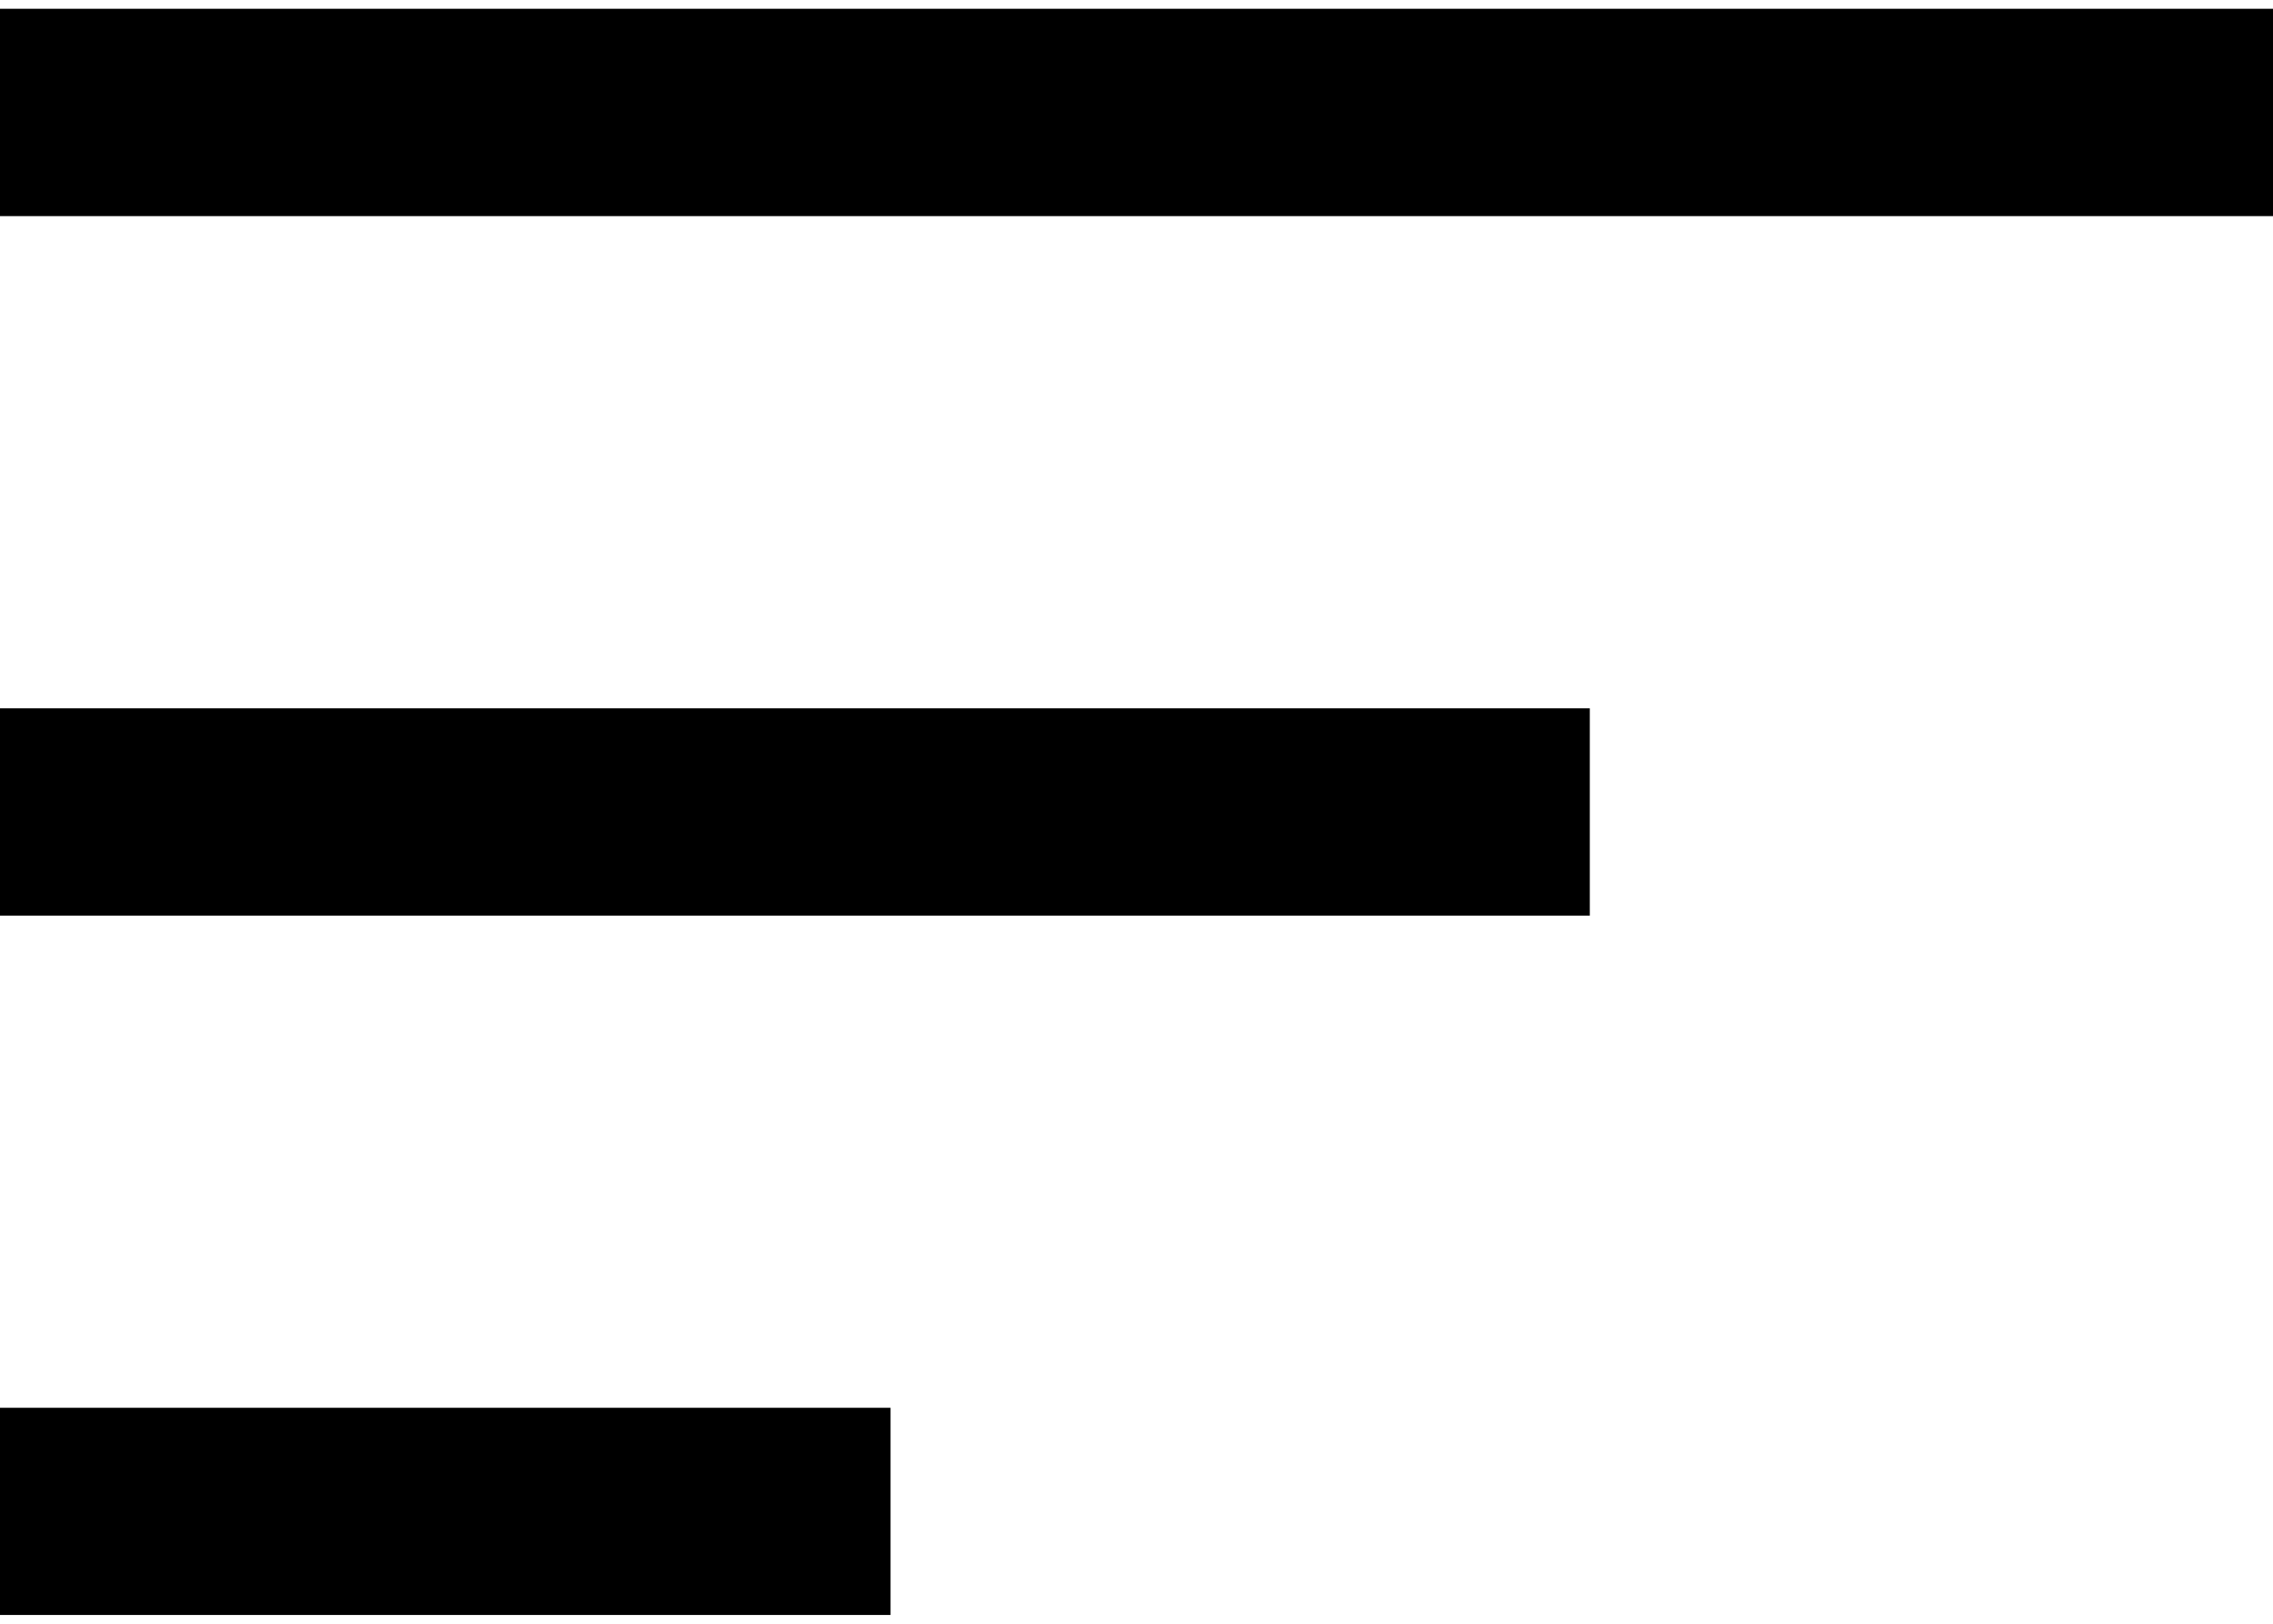
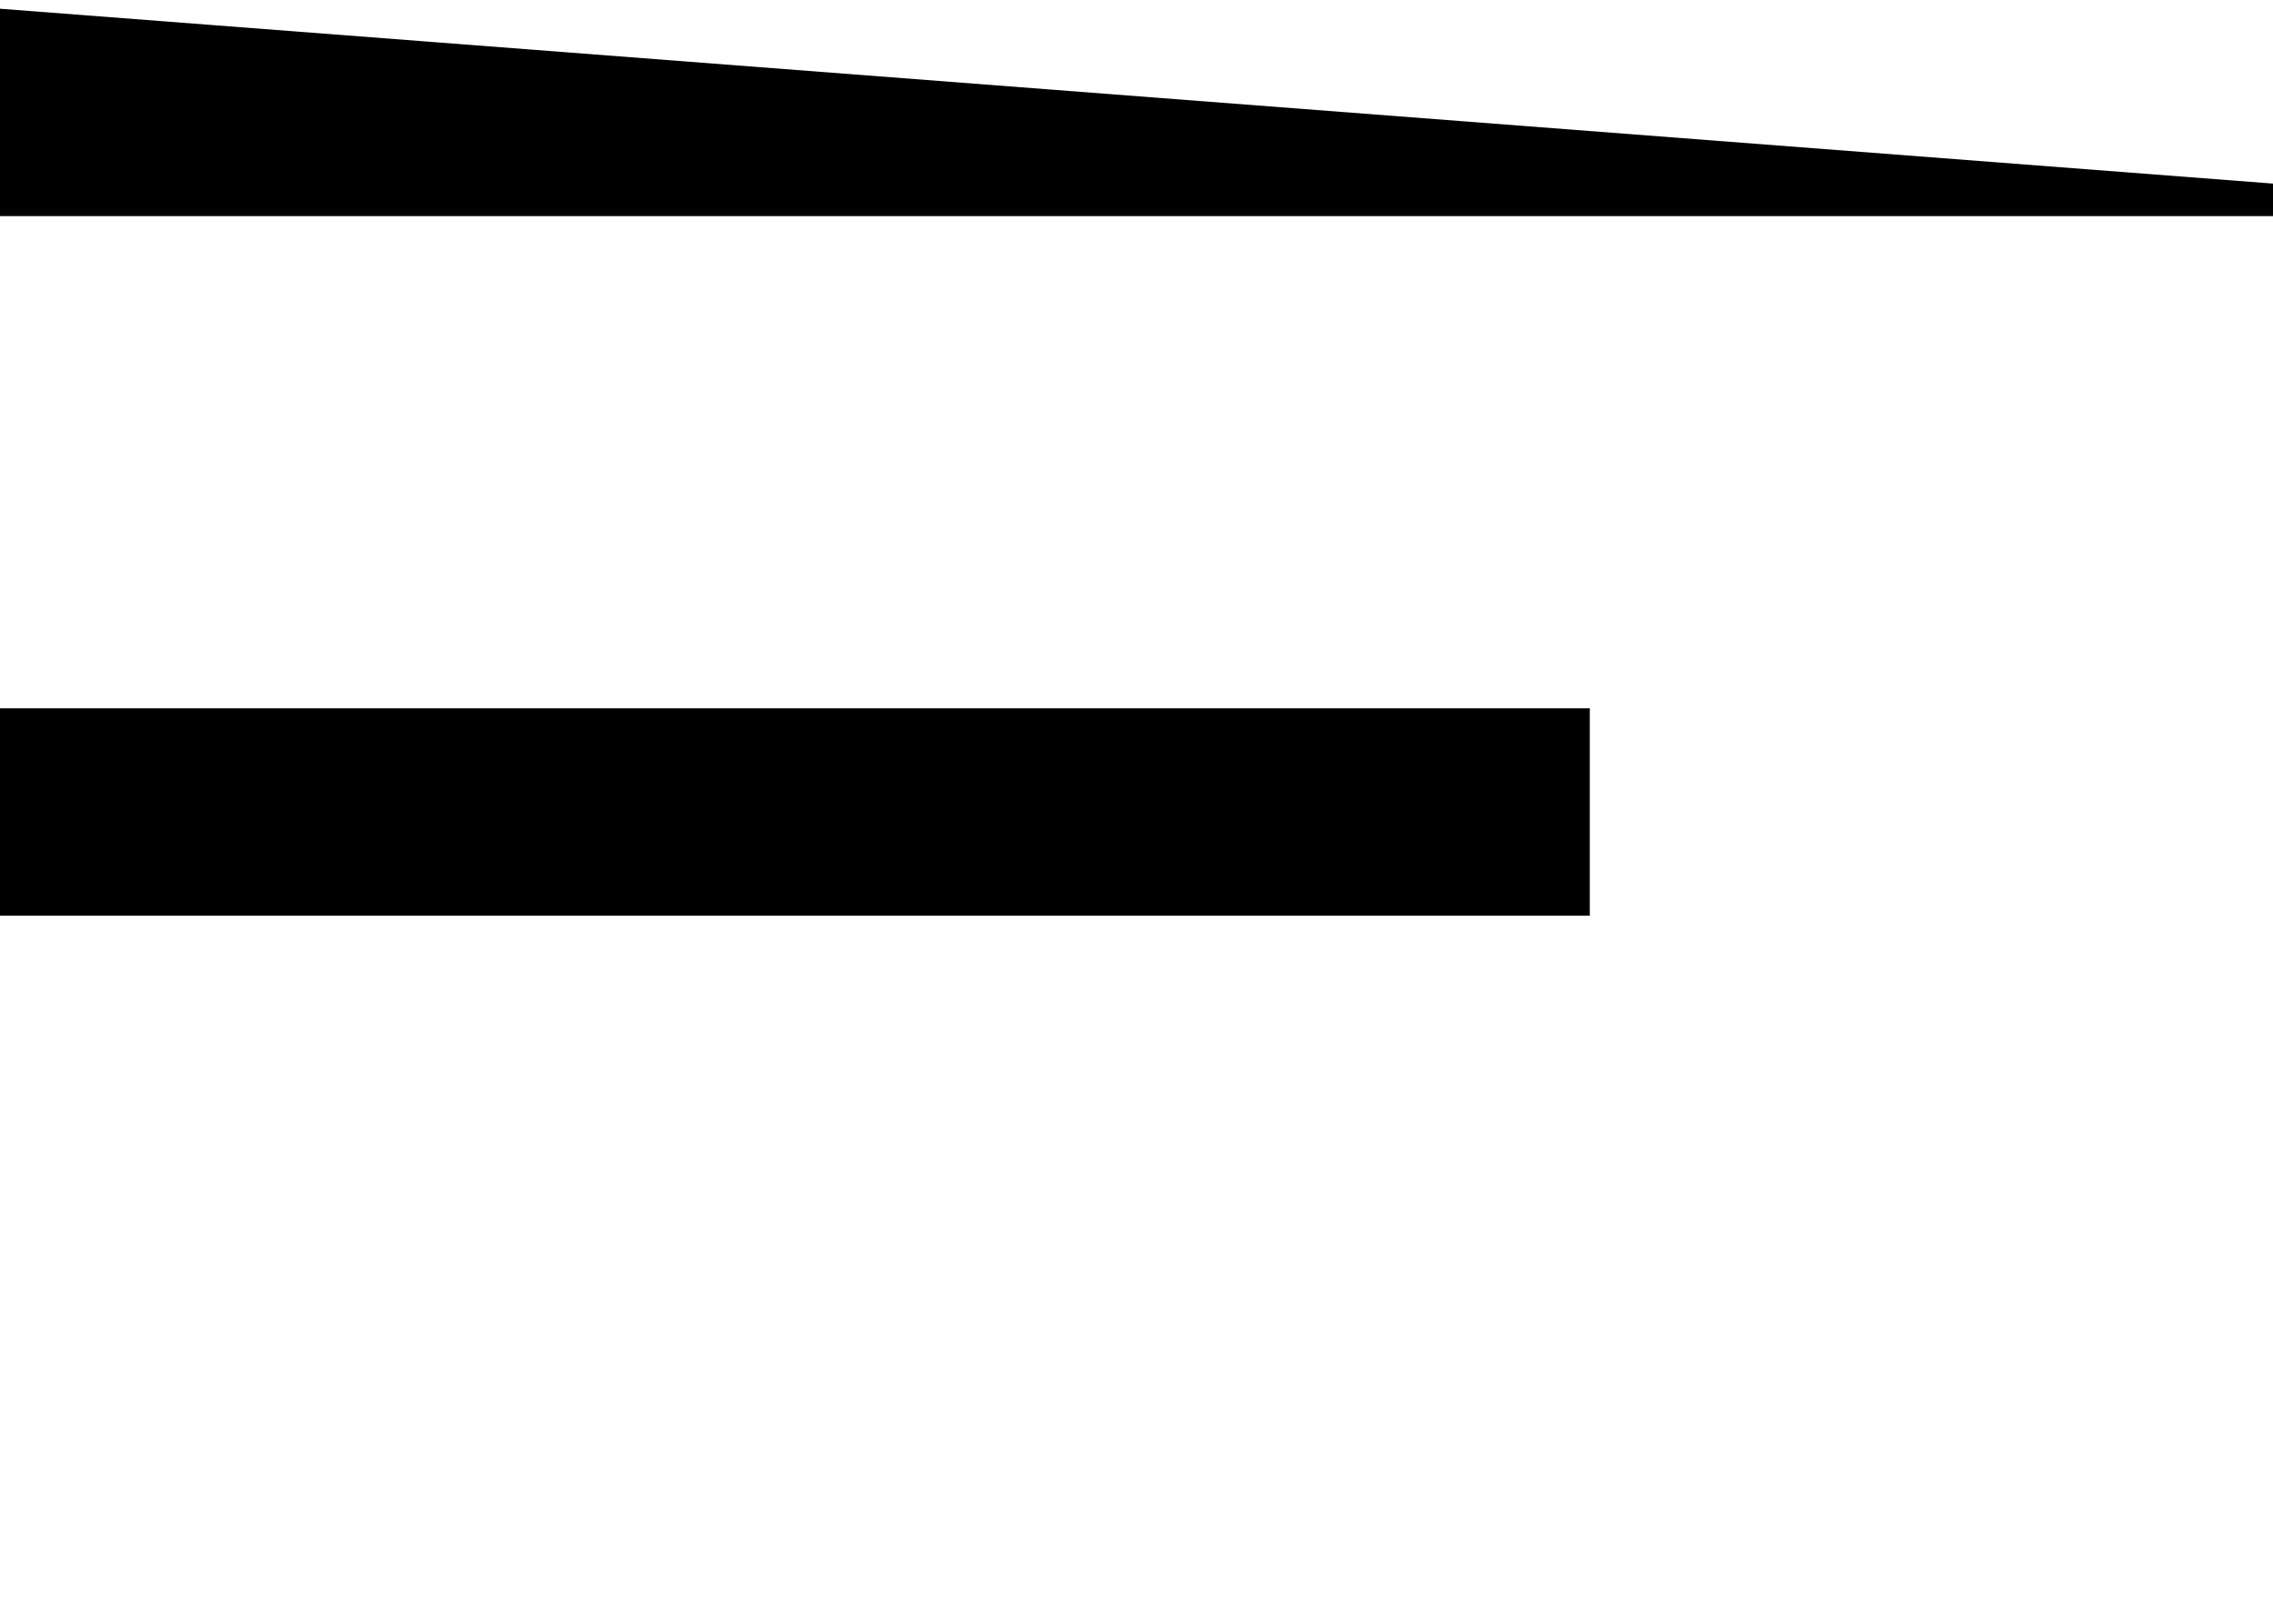
<svg xmlns="http://www.w3.org/2000/svg" width="14" height="10" viewBox="0 0 14 10" fill="none">
-   <path d="M0 1.231H14V0.154L0 0.154V1.231Z" fill="black" stroke="black" stroke-width="0.2" />
-   <path d="M0 9.846H5.385V8.77L0 8.77V9.846Z" fill="black" stroke="black" stroke-width="0.2" />
+   <path d="M0 1.231H14L0 0.154V1.231Z" fill="black" stroke="black" stroke-width="0.2" />
  <path d="M0 5.539H9.692V4.462H0V5.539Z" fill="black" stroke="black" stroke-width="0.2" />
</svg>